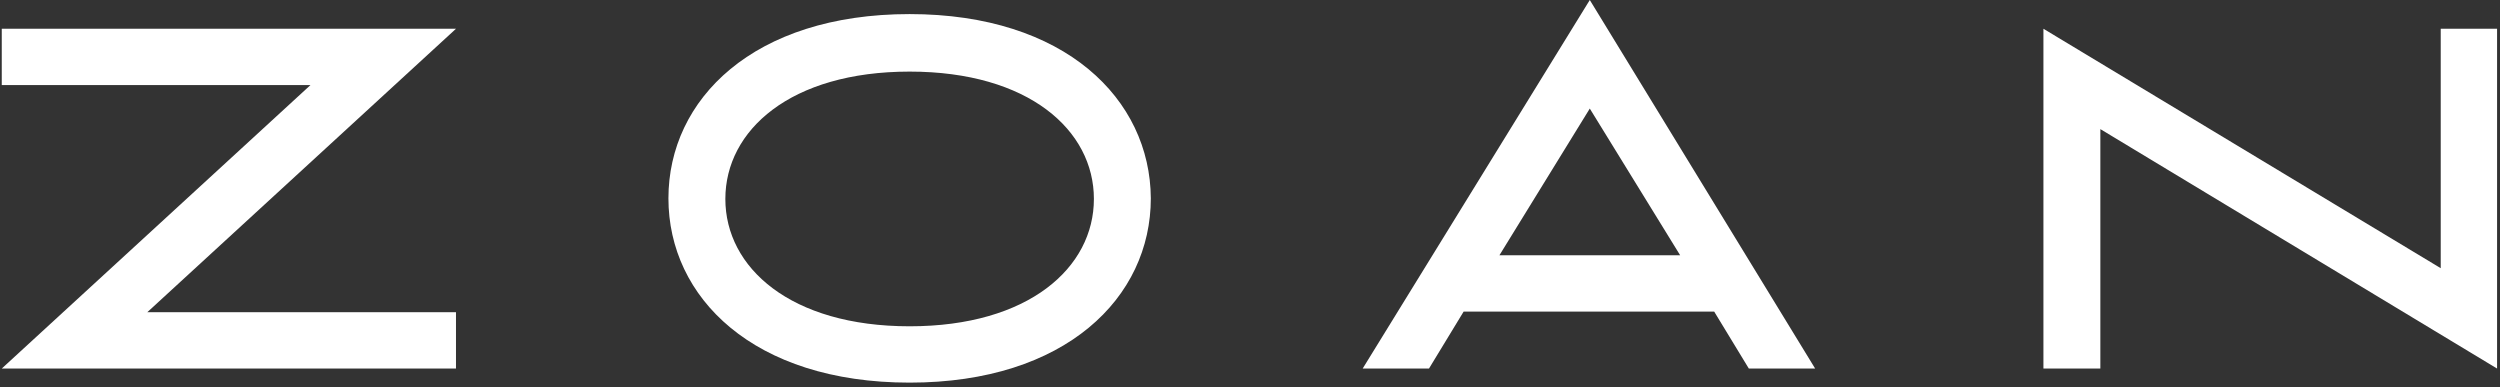
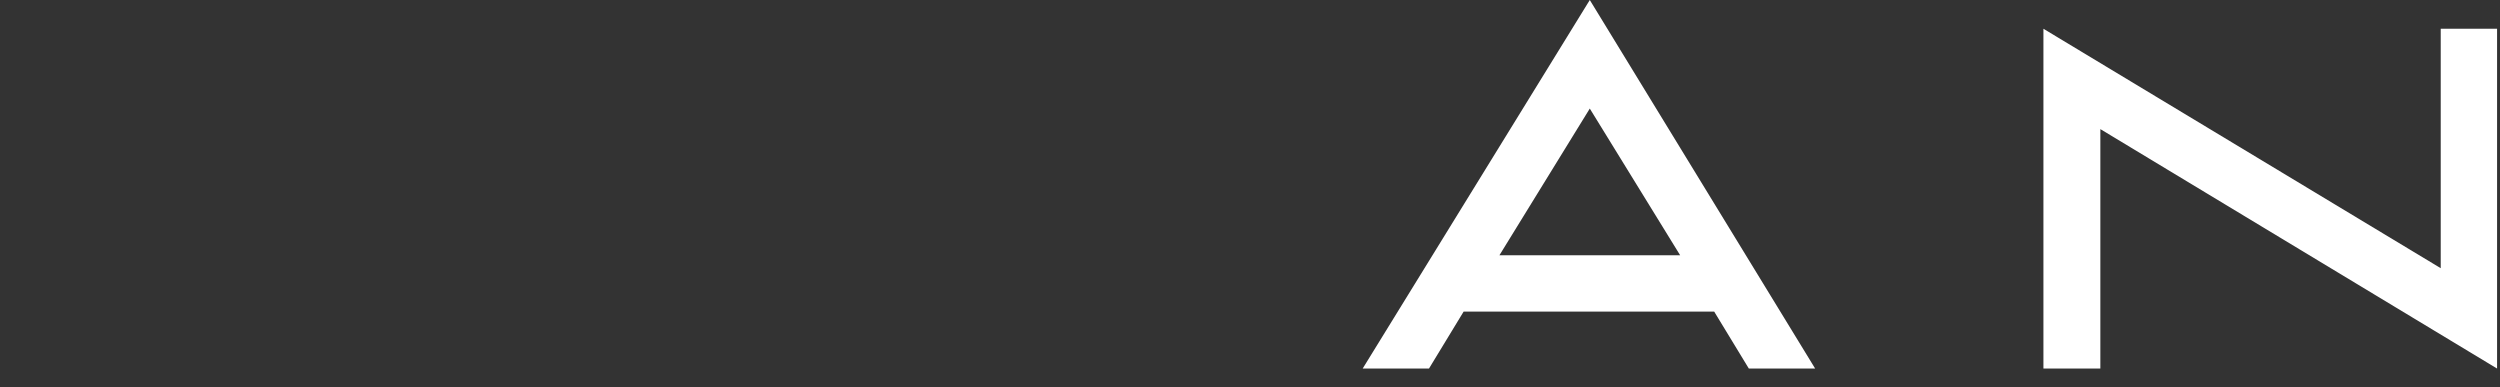
<svg xmlns="http://www.w3.org/2000/svg" width="426" height="66" viewBox="0 0 426 66" fill="none">
  <rect x="0" y="0" width="426" height="66" fill="#333333" stroke="none" />
-   <path d="M25.1 53.2H77.7V62.8H0.3L52.9 14.5H0.3V4.9H77.7L25.1 53.2Z" fill="white" />
-   <path d="M155 2.4C128.4 2.4 113.9 16.9 113.9 33.8C113.9 50.7 128.4 65.2 155 65.2C181.6 65.2 196.1 50.7 196.1 33.8C196 16.9 181.5 2.4 155 2.4ZM155 55.6C134.7 55.6 123.6 45.6 123.6 33.9C123.6 22.2 134.7 12.2 155 12.2C175.3 12.2 186.4 22.2 186.4 33.9C186.4 45.6 175.3 55.6 155 55.6Z" fill="white" />
  <path d="M270.9 0L232.2 62.8H243.5L249.4 53.1H292.1L298 62.8H309.3L270.9 0ZM255.5 43.5L270.9 18.5L286.3 43.5H255.5Z" fill="white" />
  <path d="M425.5 4.9V62.8L357.9 22V62.8H348.2V4.9L415.9 45.7V4.9H425.5Z" fill="white" />
</svg>